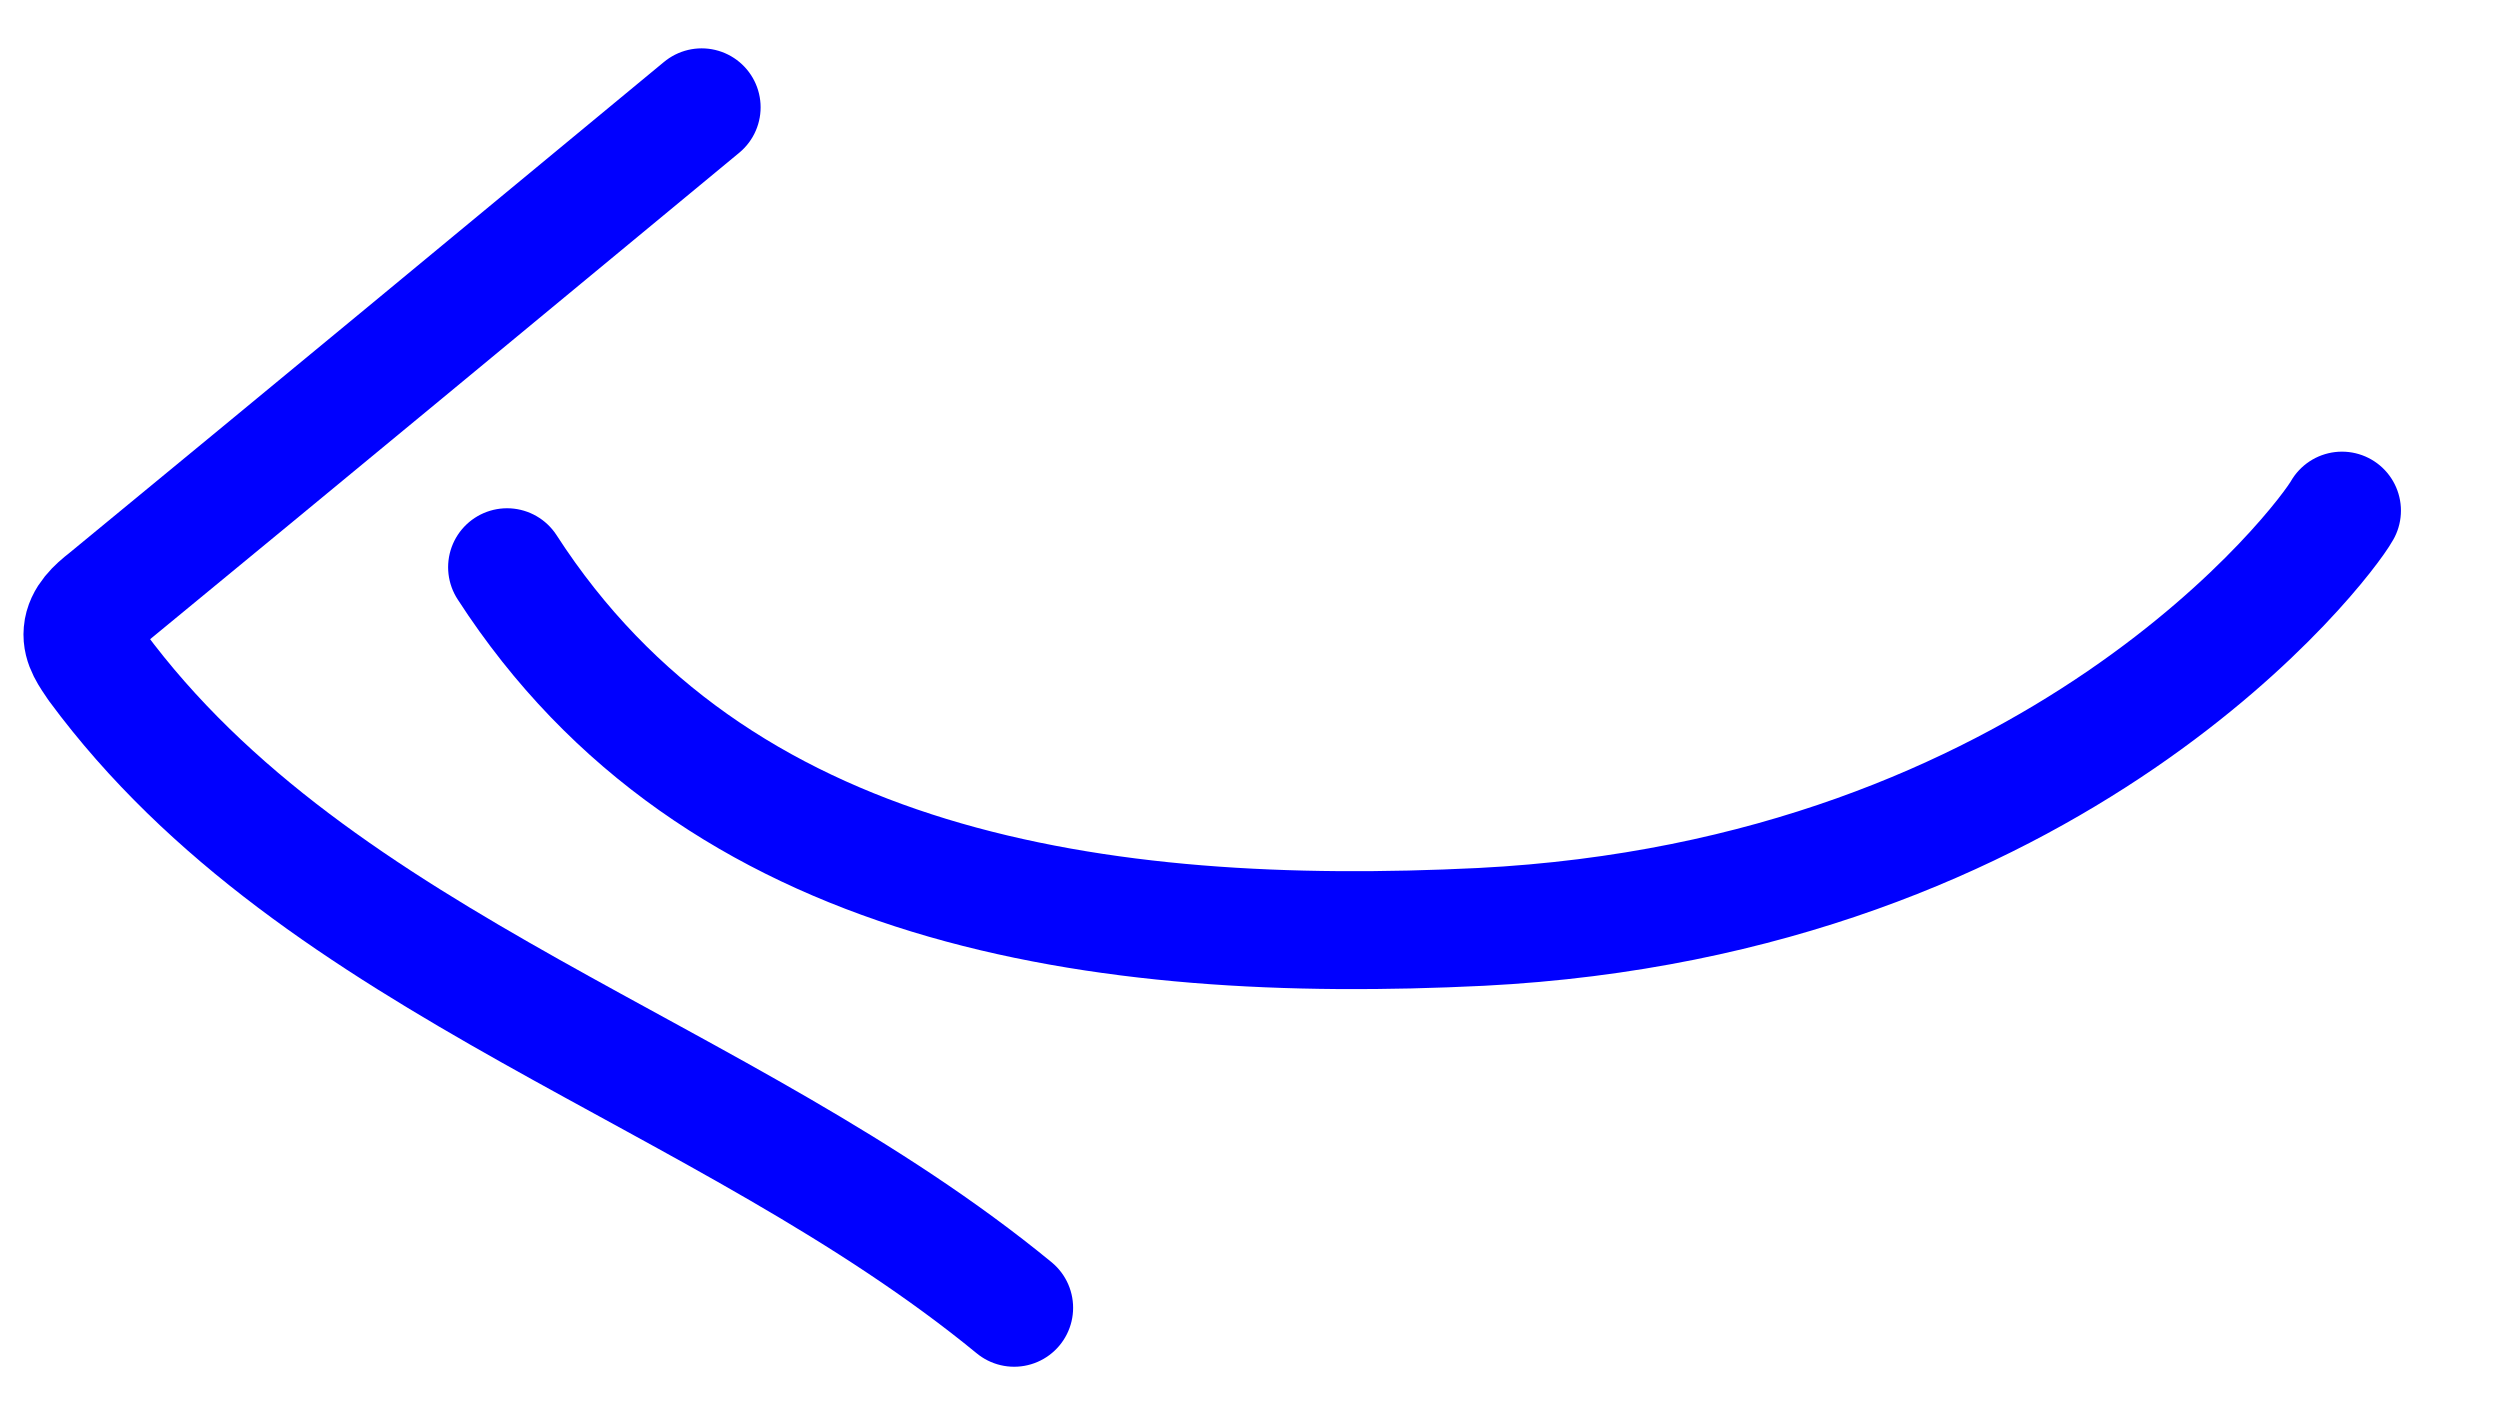
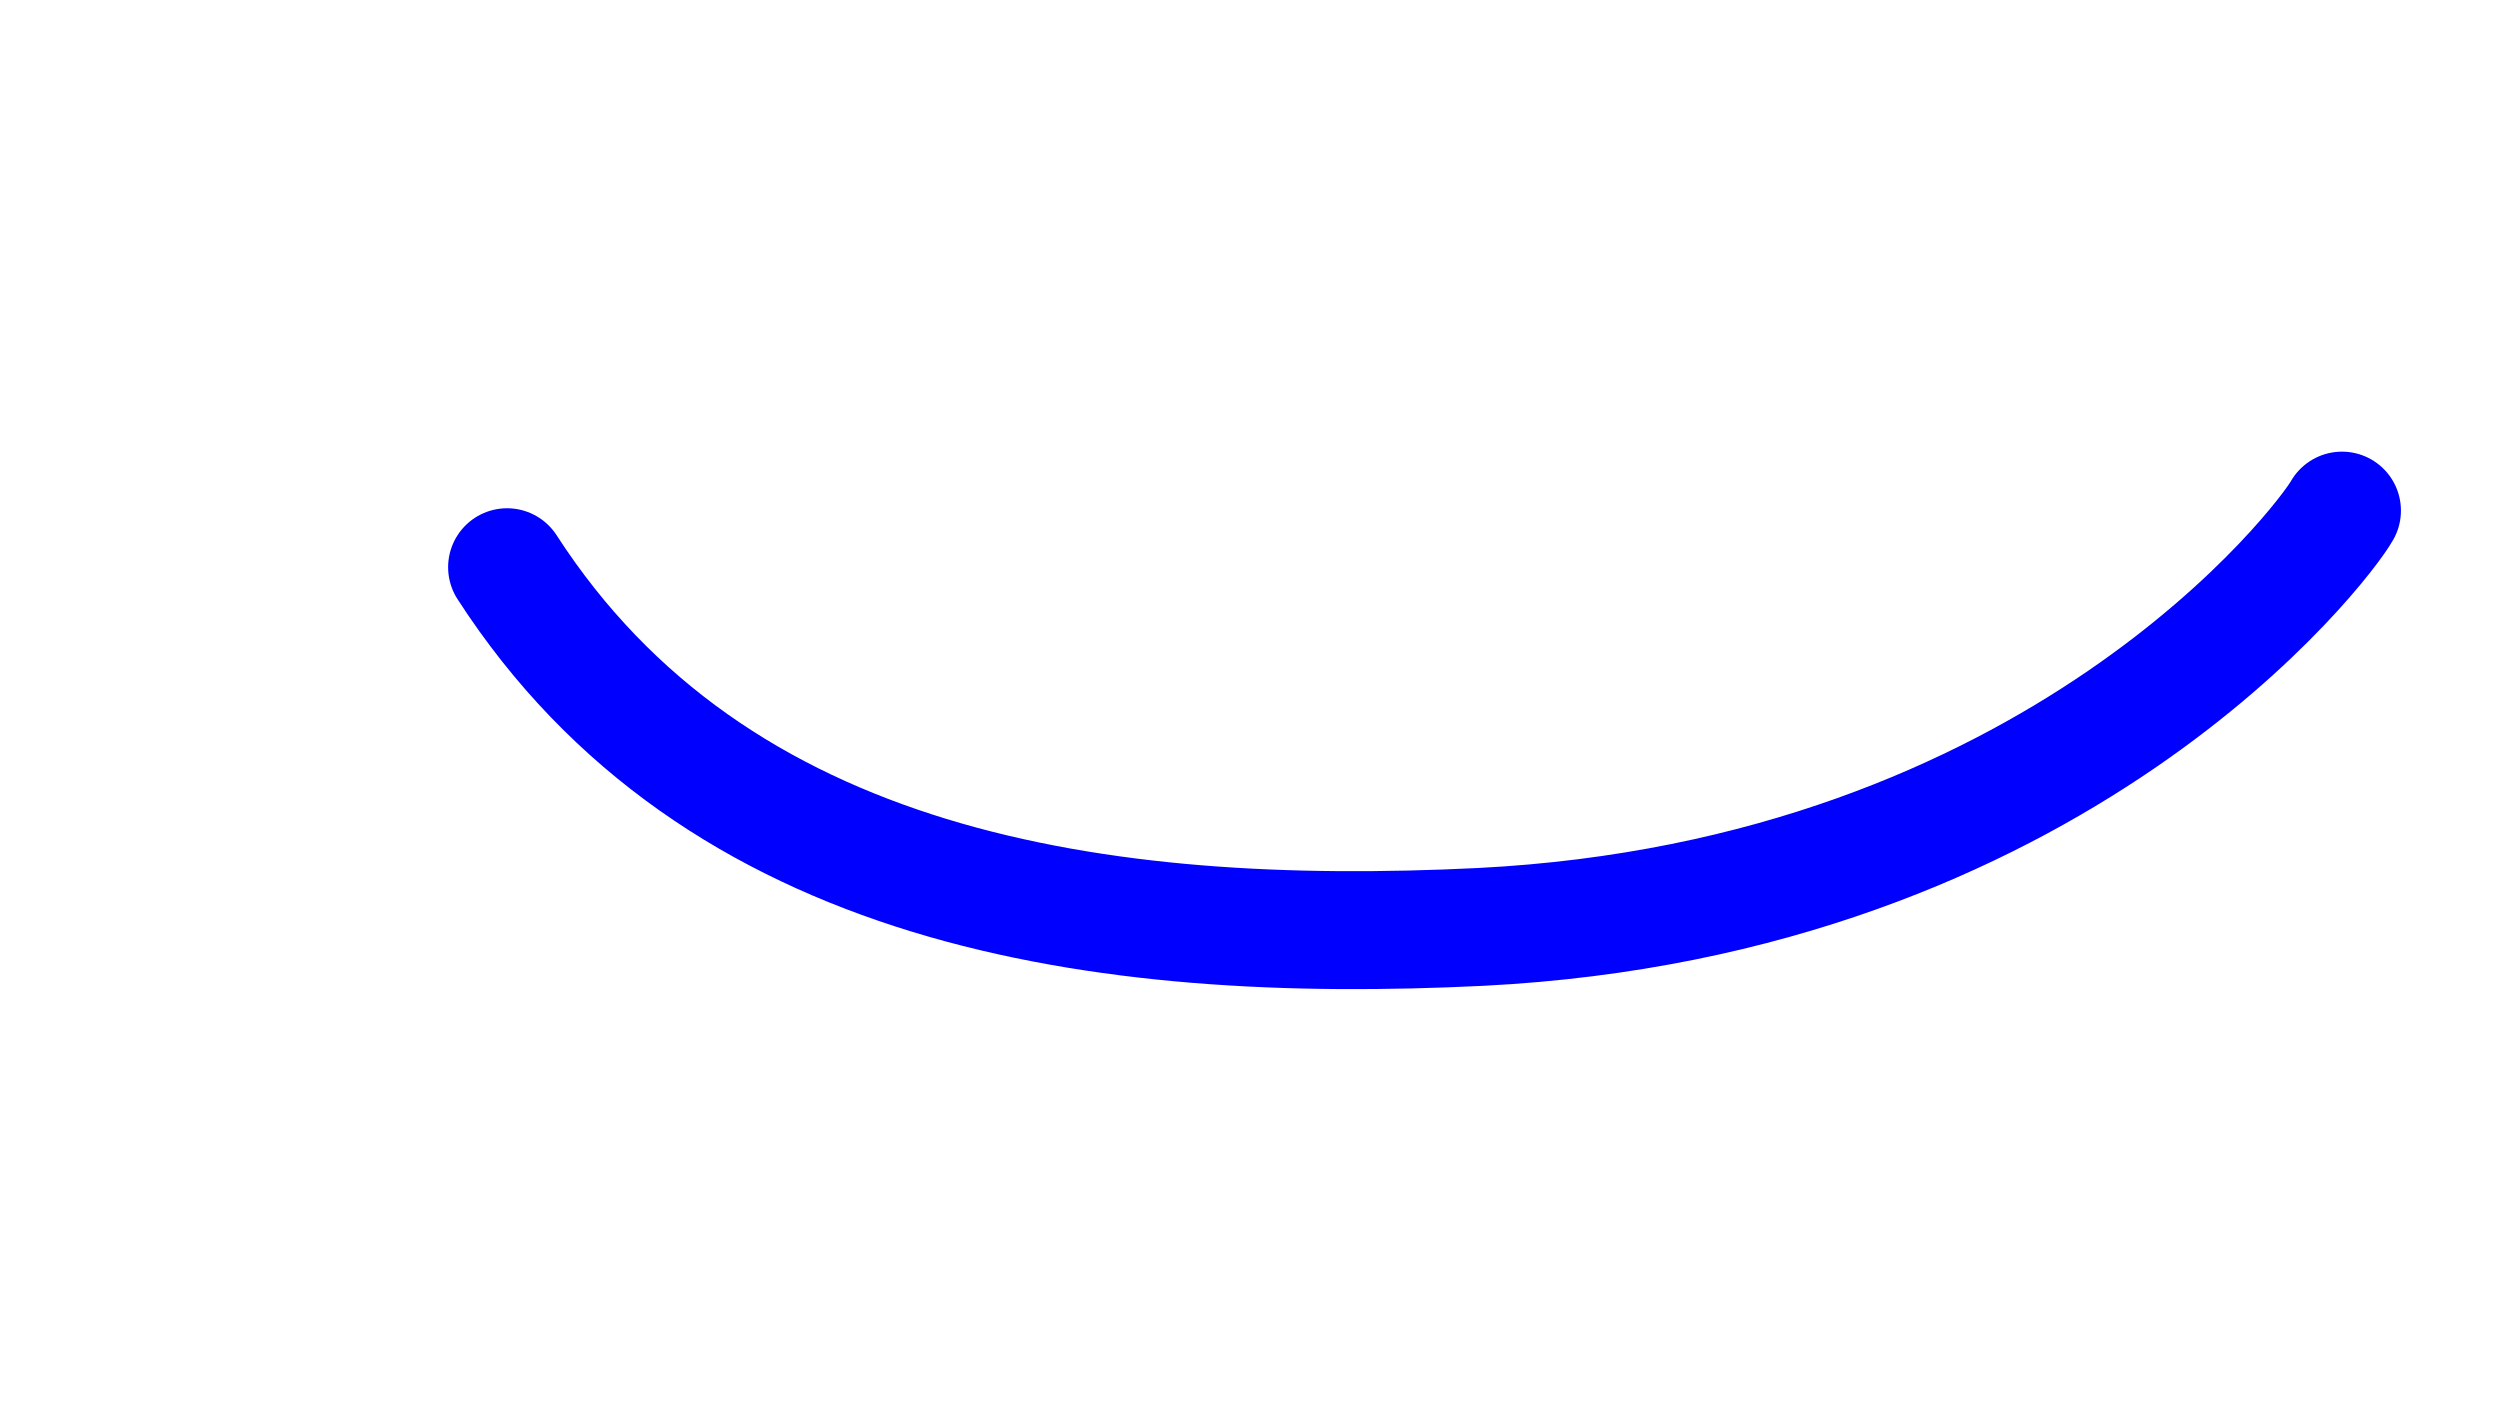
<svg xmlns="http://www.w3.org/2000/svg" version="1.1" id="Layer_1" x="0px" y="0px" viewBox="0 0 212 120" style="enable-background:new 0 0 212 120;" xml:space="preserve">
  <style type="text/css">
	.st0{fill:none;stroke:#0000FF;stroke-width:10;stroke-linecap:round;stroke-linejoin:round;}
</style>
-   <path class="st0" d="M86,110.9C61.4,90.7,27.1,82.1,8.2,56.5c-0.6-0.9-1.3-1.8-1.2-2.9c0.1-1.2,1.1-2.1,2-2.8  C25.9,36.9,42.7,23,59.5,9.1" />
  <path class="st0" d="M43,48.1c17.7,27.4,50.2,32.1,82.6,30.5c48.9-2.5,71.5-32.6,73-35.3" />
</svg>